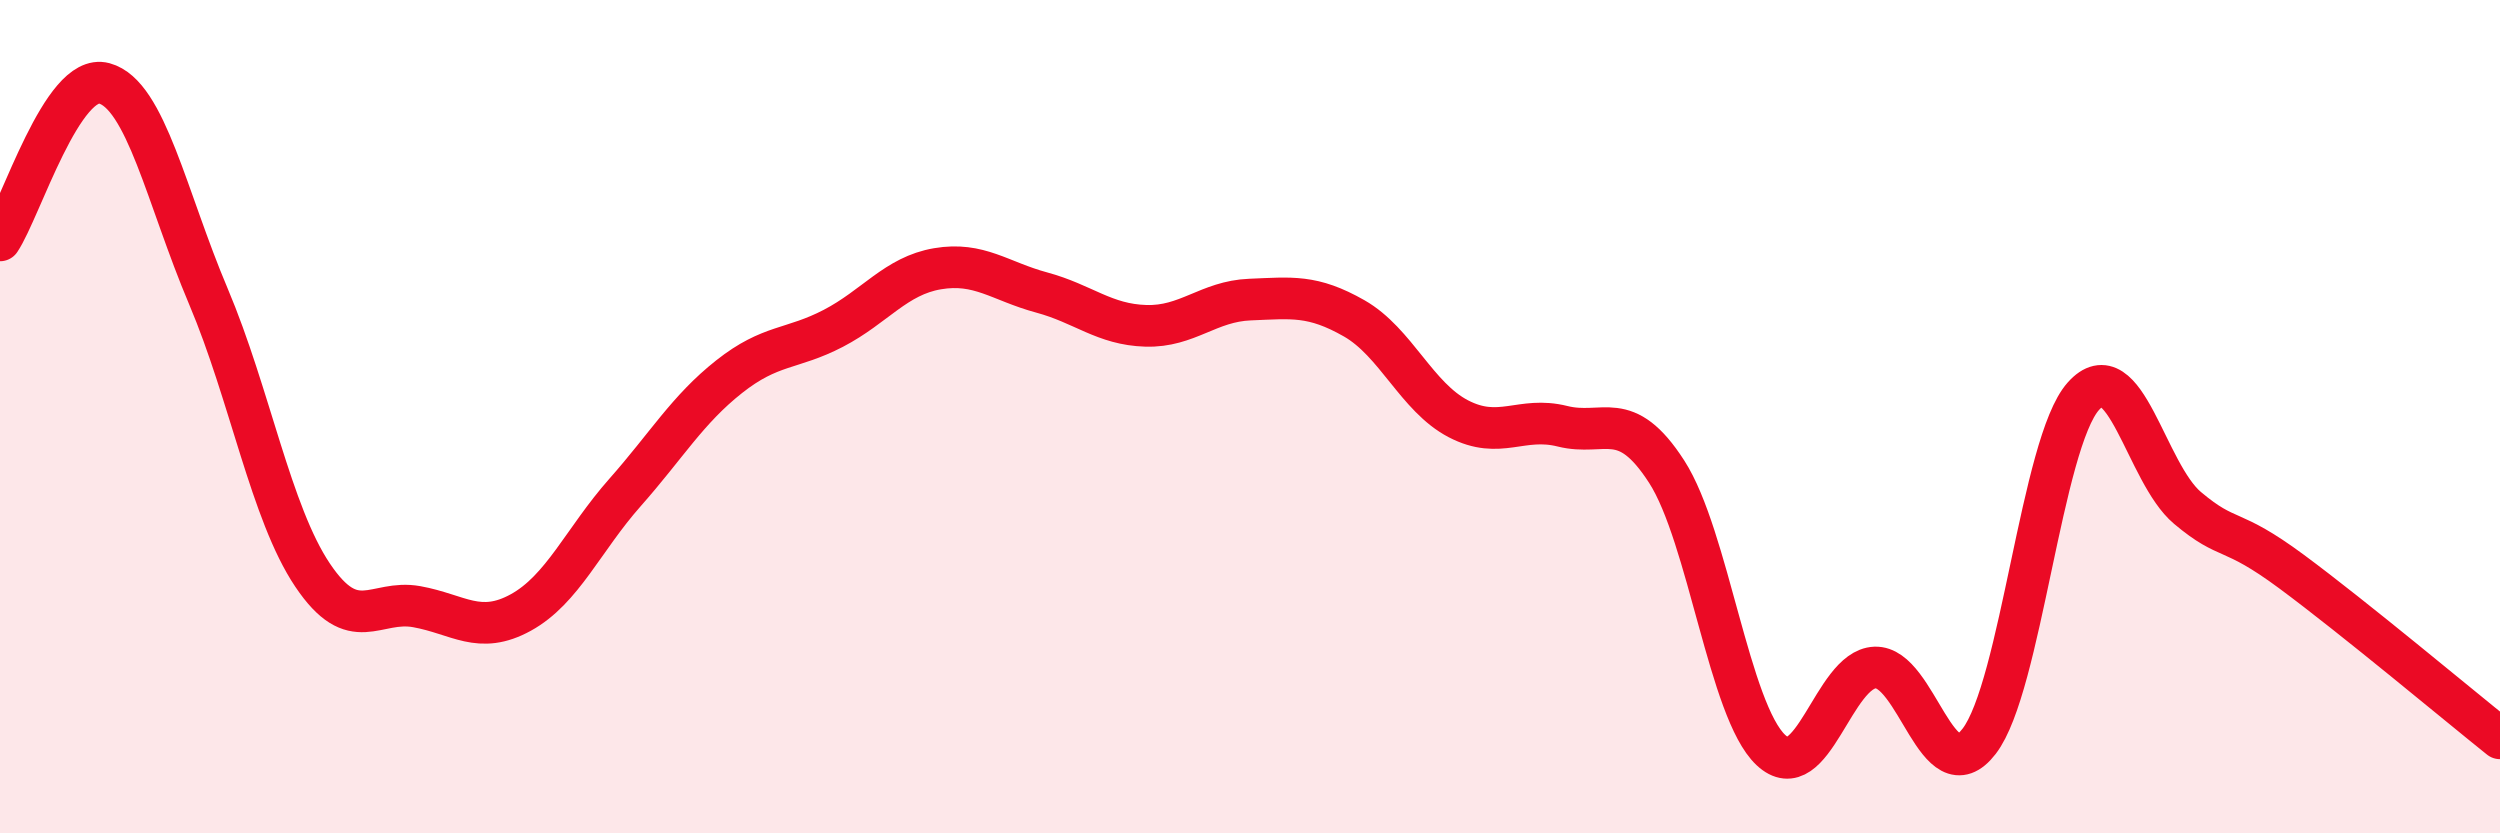
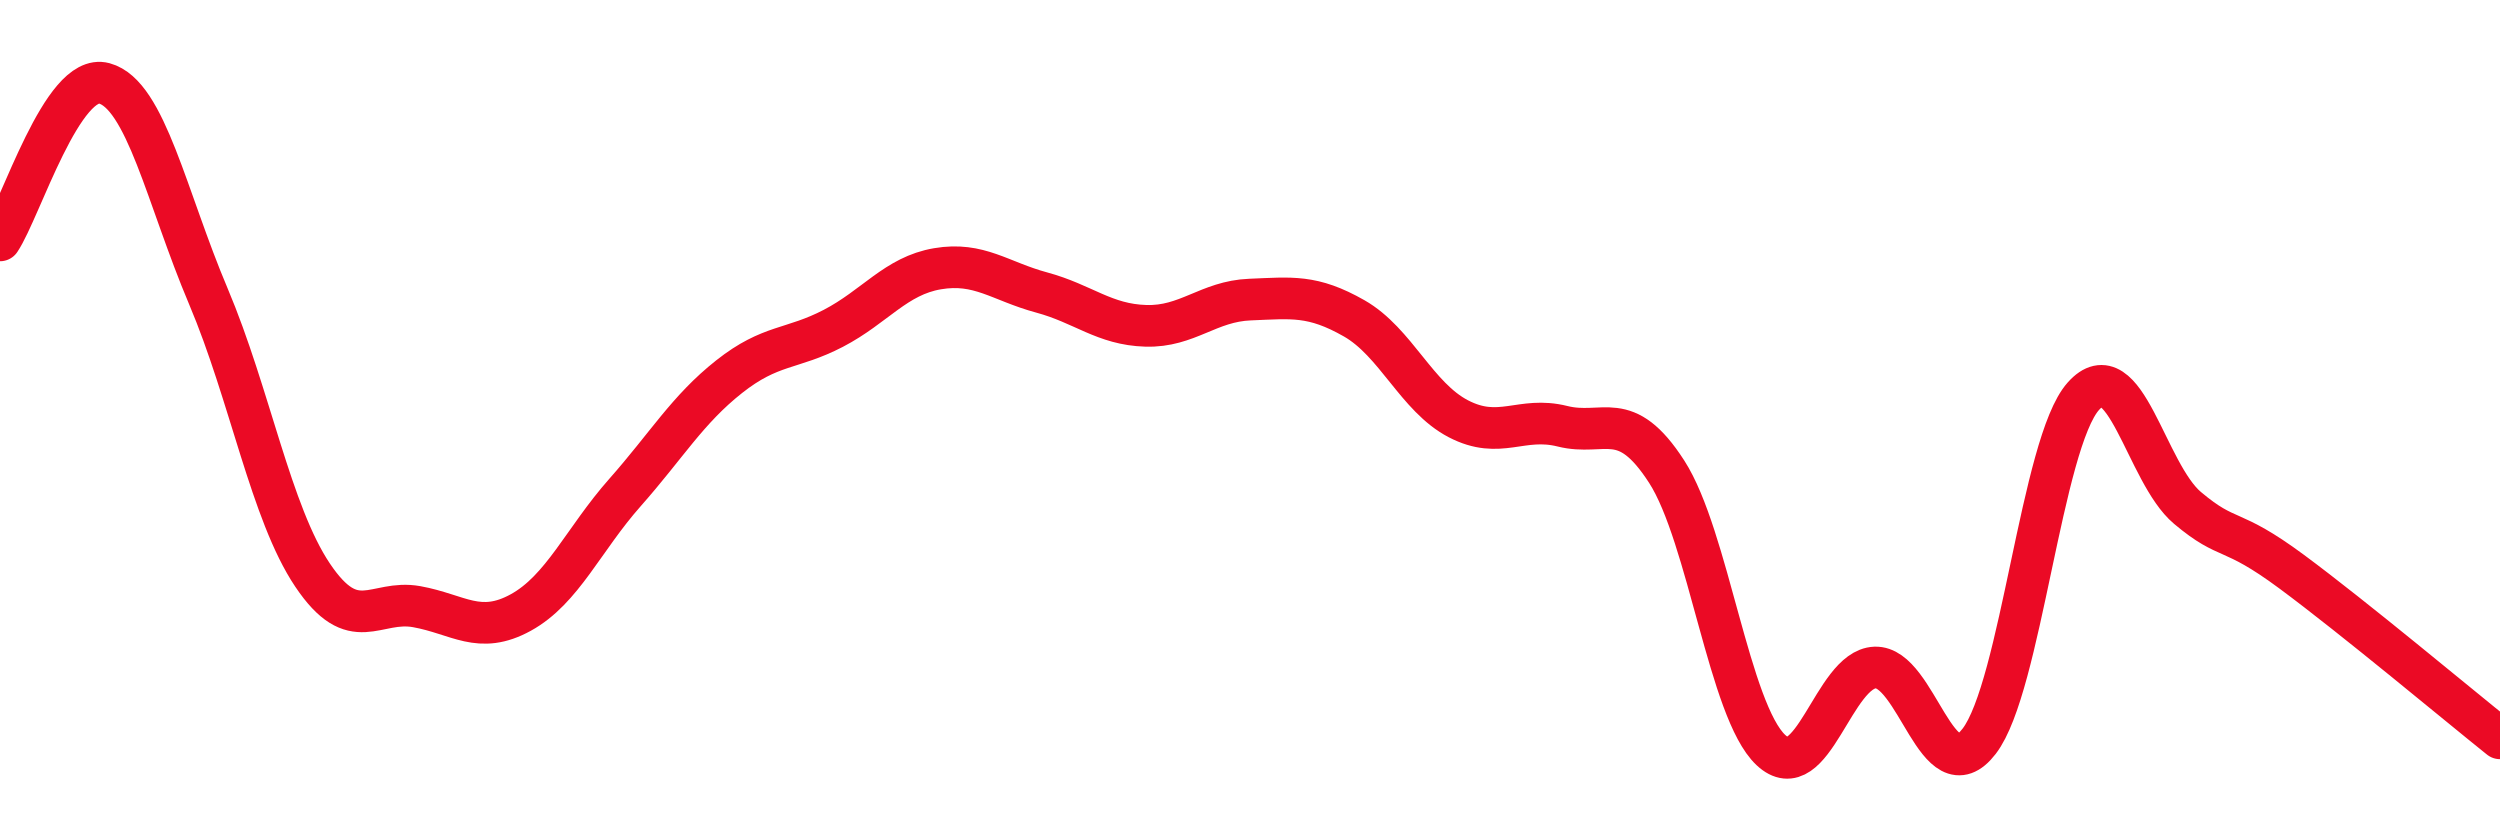
<svg xmlns="http://www.w3.org/2000/svg" width="60" height="20" viewBox="0 0 60 20">
-   <path d="M 0,5.77 C 0.5,5.02 1.5,1.73 2.5,2 C 3.5,2.27 4,4.75 5,7.11 C 6,9.47 6.5,12.31 7.5,13.8 C 8.5,15.29 9,14.38 10,14.56 C 11,14.74 11.5,15.25 12.5,14.7 C 13.5,14.15 14,12.95 15,11.82 C 16,10.69 16.5,9.83 17.5,9.04 C 18.5,8.25 19,8.4 20,7.88 C 21,7.36 21.5,6.62 22.5,6.45 C 23.5,6.28 24,6.75 25,7.02 C 26,7.29 26.5,7.79 27.5,7.82 C 28.5,7.85 29,7.23 30,7.19 C 31,7.15 31.5,7.07 32.5,7.64 C 33.5,8.21 34,9.53 35,10.05 C 36,10.57 36.5,9.98 37.5,10.23 C 38.5,10.48 39,9.77 40,11.32 C 41,12.87 41.5,17.06 42.5,18 C 43.5,18.94 44,16.06 45,16.02 C 46,15.98 46.5,19.09 47.5,17.79 C 48.5,16.49 49,10.63 50,9.51 C 51,8.39 51.5,11.35 52.5,12.19 C 53.5,13.03 53.5,12.61 55,13.72 C 56.5,14.83 59,16.92 60,17.72L60 20L0 20Z" fill="#EB0A25" opacity="0.1" stroke-linecap="round" stroke-linejoin="round" />
  <path d="M 0,5.77 C 0.5,5.02 1.5,1.73 2.5,2 C 3.5,2.27 4,4.75 5,7.11 C 6,9.47 6.5,12.31 7.5,13.8 C 8.5,15.29 9,14.38 10,14.56 C 11,14.74 11.5,15.25 12.5,14.7 C 13.5,14.15 14,12.95 15,11.82 C 16,10.69 16.5,9.83 17.5,9.04 C 18.5,8.25 19,8.4 20,7.88 C 21,7.36 21.5,6.62 22.5,6.45 C 23.5,6.28 24,6.75 25,7.02 C 26,7.29 26.5,7.79 27.5,7.82 C 28.5,7.85 29,7.23 30,7.19 C 31,7.15 31.5,7.07 32.5,7.64 C 33.5,8.21 34,9.53 35,10.05 C 36,10.57 36.5,9.98 37.5,10.23 C 38.5,10.48 39,9.77 40,11.32 C 41,12.87 41.5,17.06 42.5,18 C 43.5,18.94 44,16.06 45,16.02 C 46,15.98 46.5,19.09 47.5,17.79 C 48.5,16.49 49,10.63 50,9.51 C 51,8.39 51.5,11.35 52.5,12.19 C 53.5,13.03 53.5,12.61 55,13.72 C 56.5,14.83 59,16.92 60,17.72" stroke="#EB0A25" stroke-width="1" fill="none" stroke-linecap="round" stroke-linejoin="round" />
</svg>